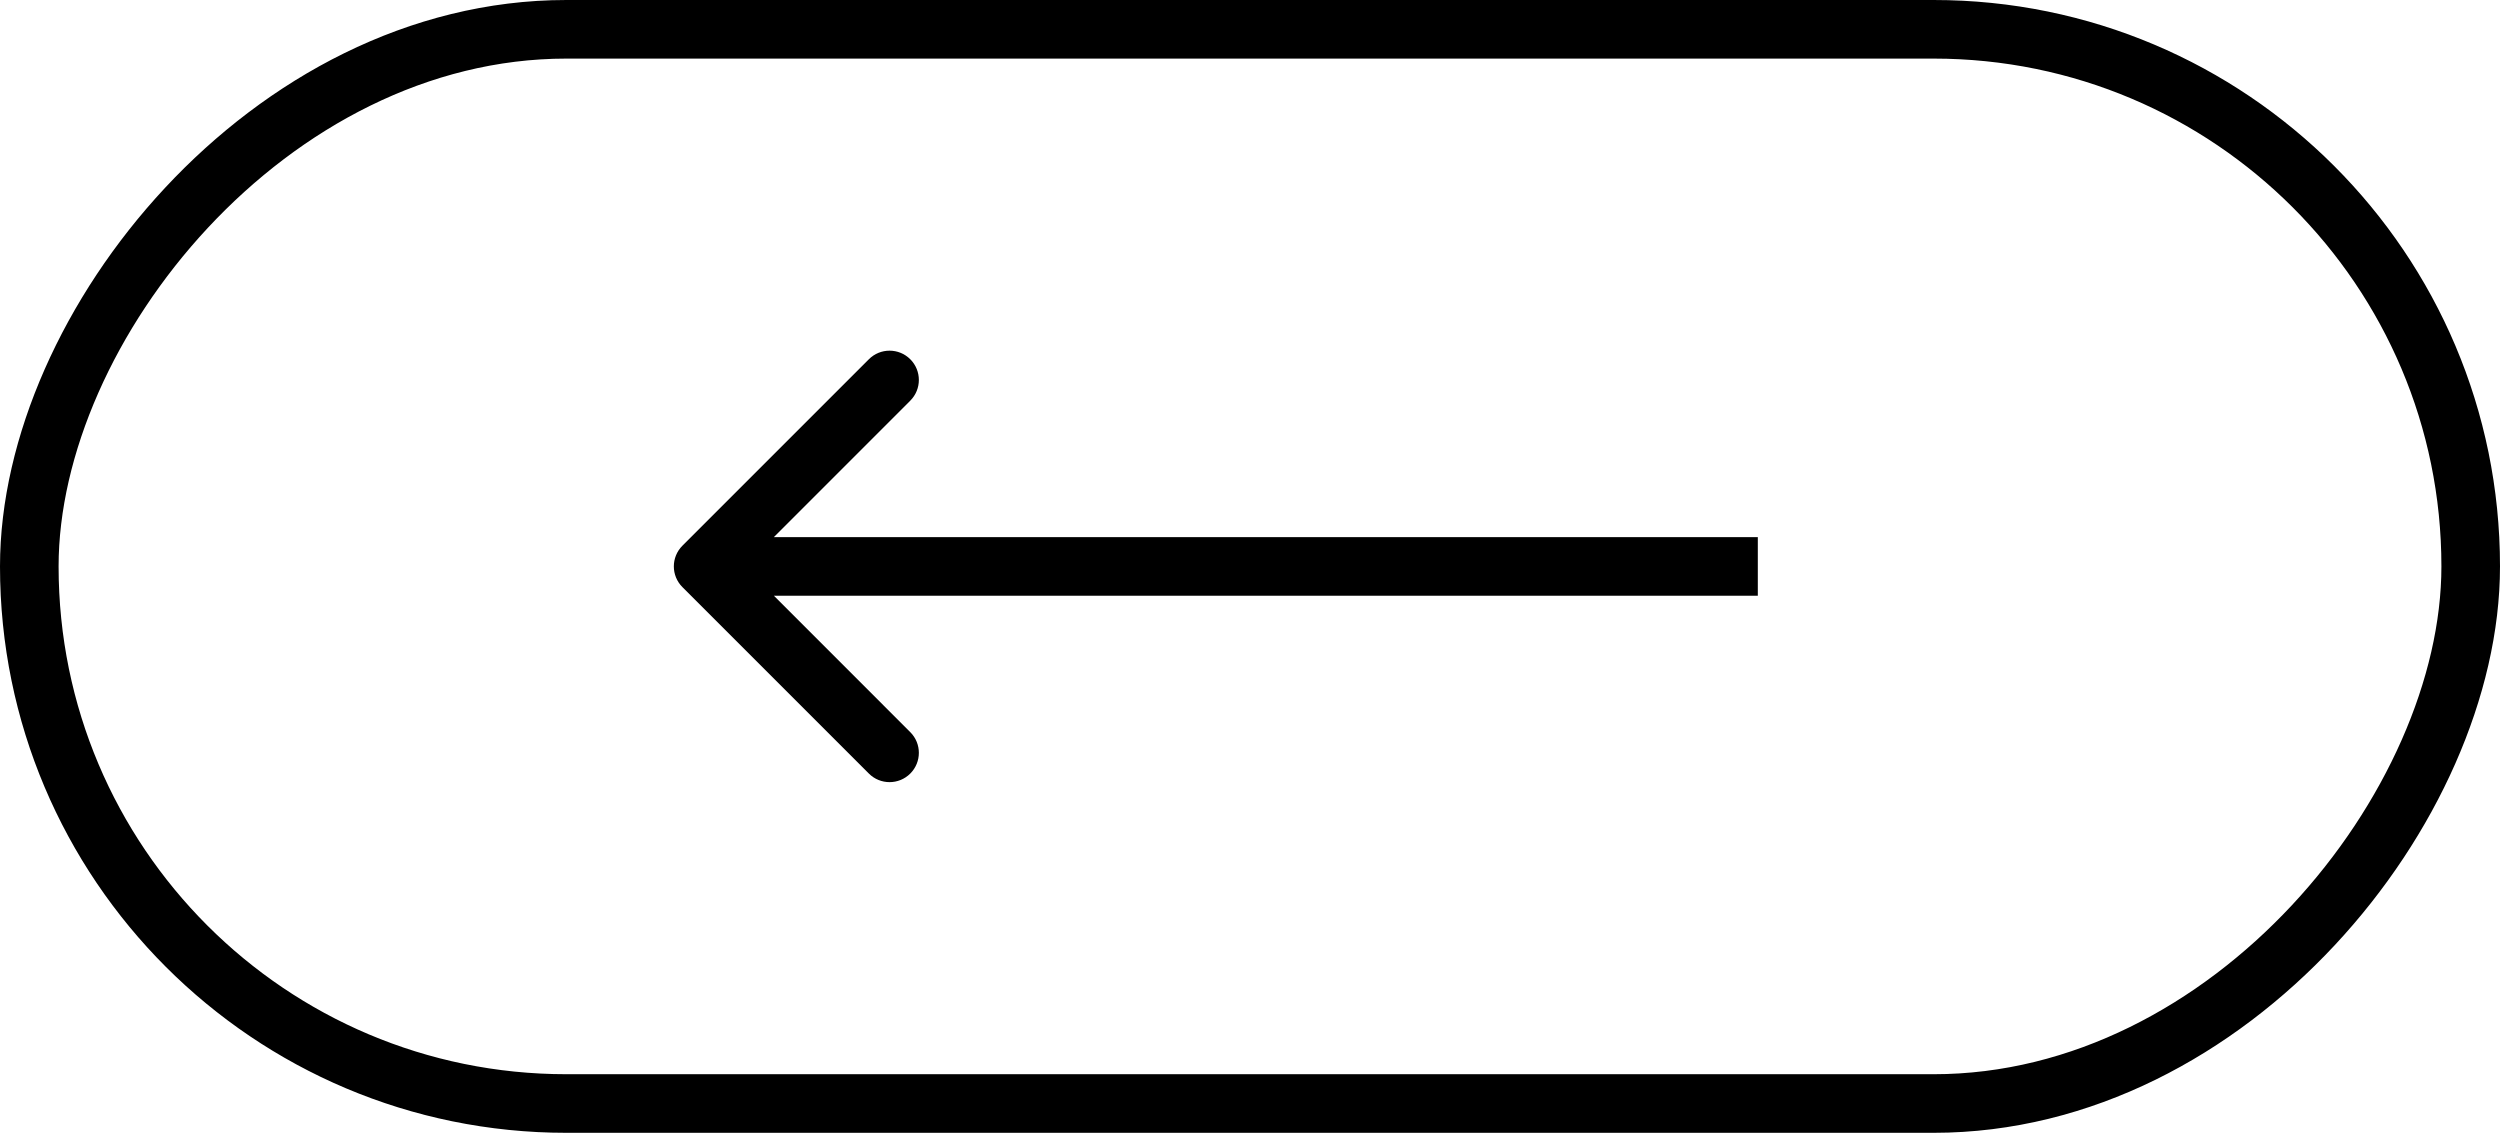
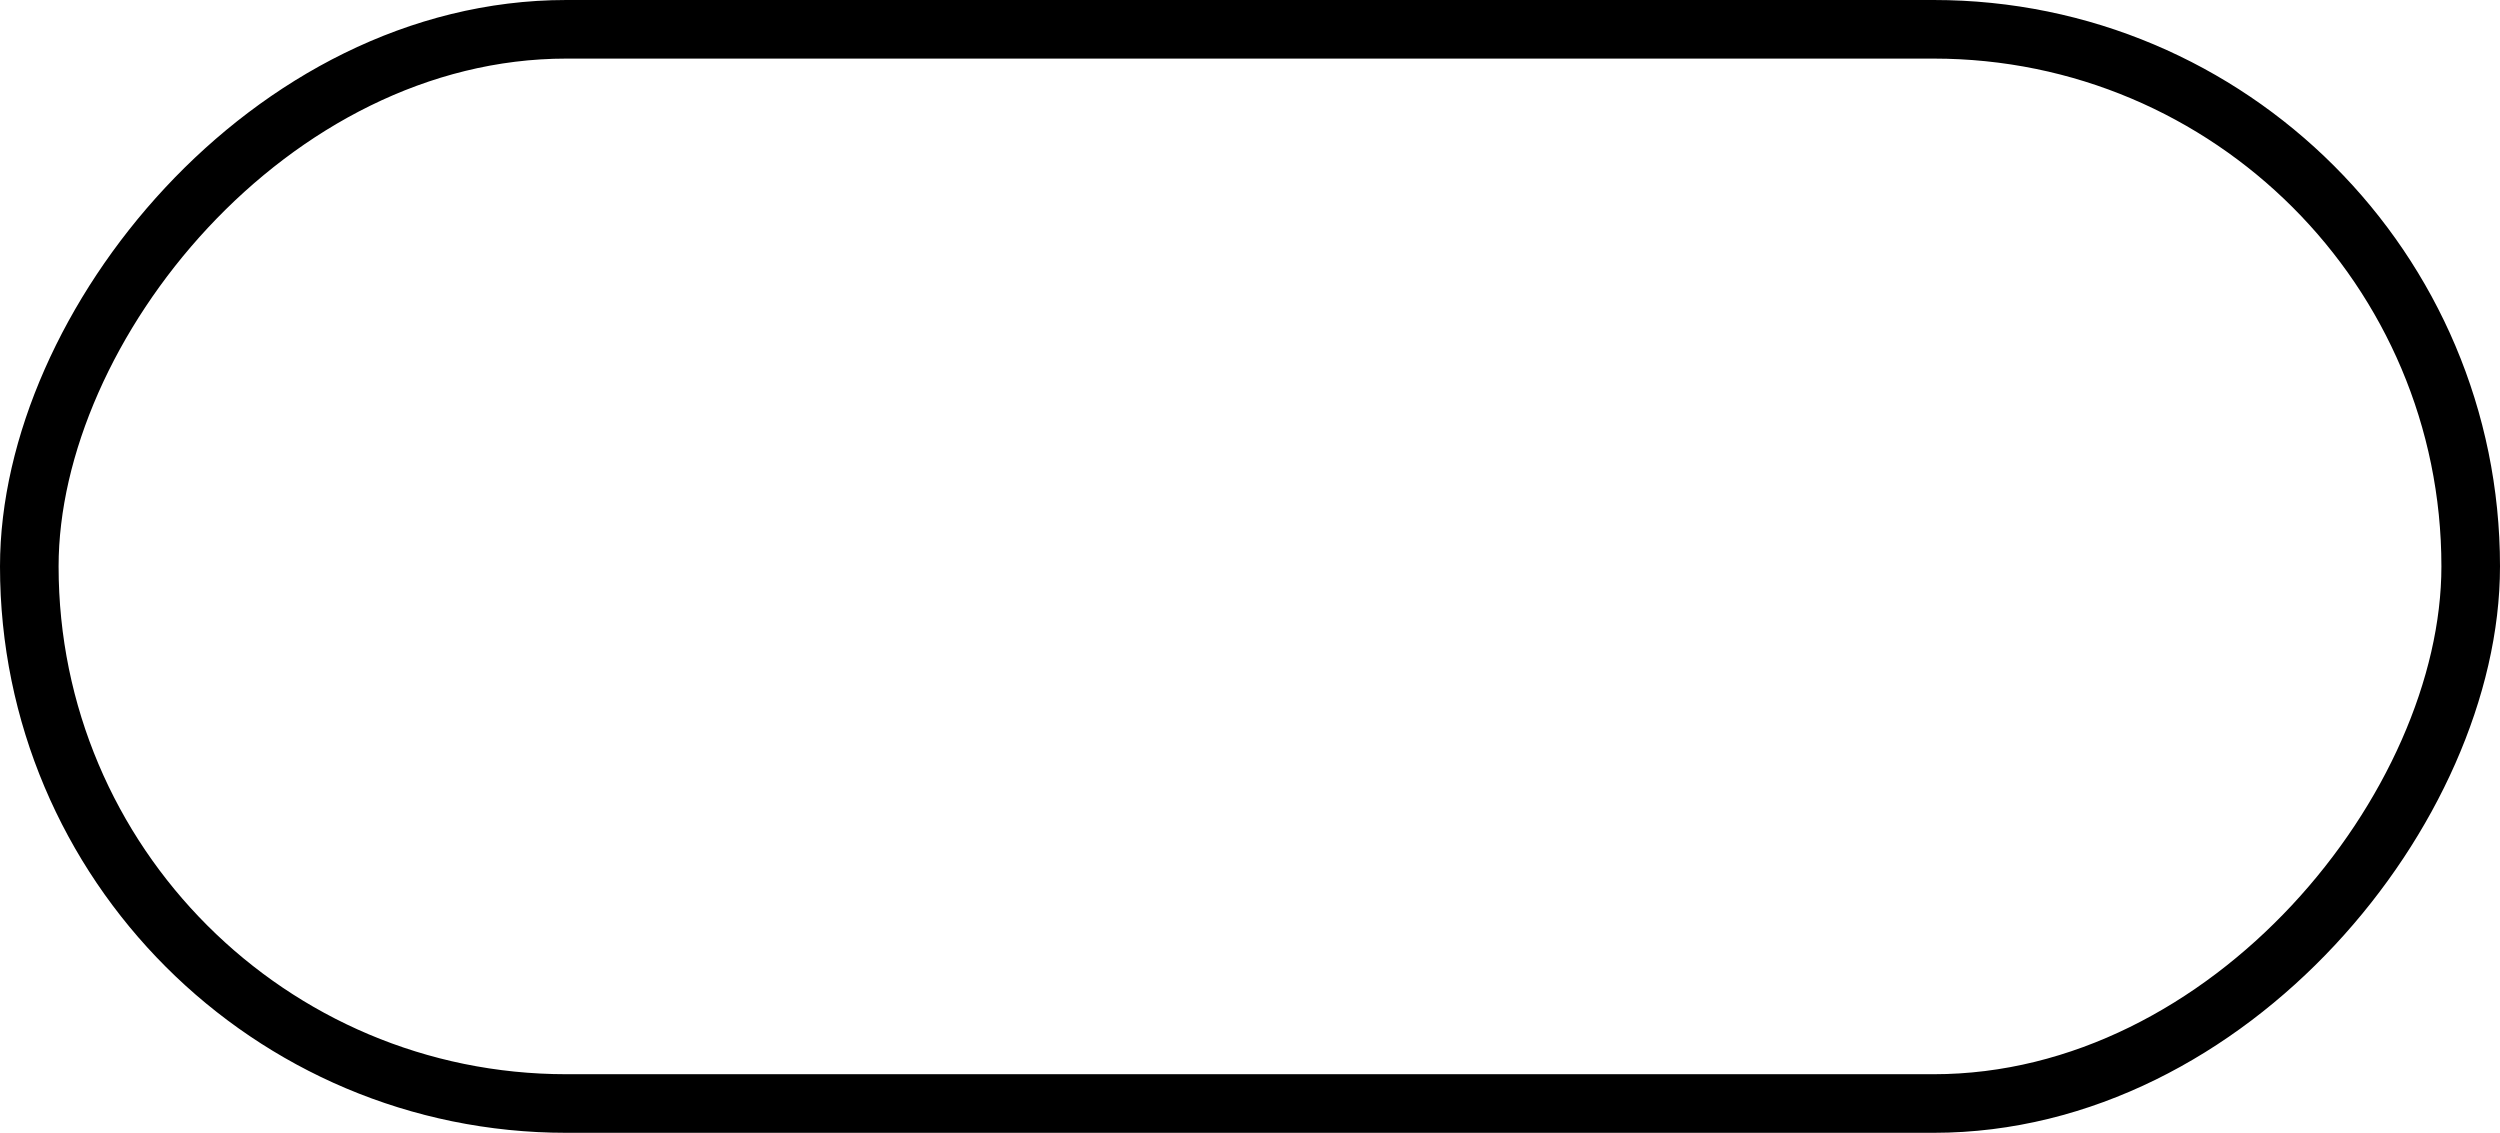
<svg xmlns="http://www.w3.org/2000/svg" width="64" height="29" viewBox="0 0 64 29" fill="none">
  <rect x="-0.75" y="0.75" width="62.5" height="27.5" rx="13.75" transform="matrix(-1 0 0 1 62.5 0)" stroke="black" stroke-width="1.5" />
-   <path d="M17.47 15.03C17.177 14.737 17.177 14.263 17.47 13.97L22.243 9.197C22.535 8.904 23.01 8.904 23.303 9.197C23.596 9.49 23.596 9.964 23.303 10.257L19.061 14.5L23.303 18.743C23.596 19.035 23.596 19.51 23.303 19.803C23.01 20.096 22.535 20.096 22.243 19.803L17.47 15.03ZM45 15.25L18 15.25L18 13.75L45 13.75L45 15.25Z" fill="black" />
</svg>